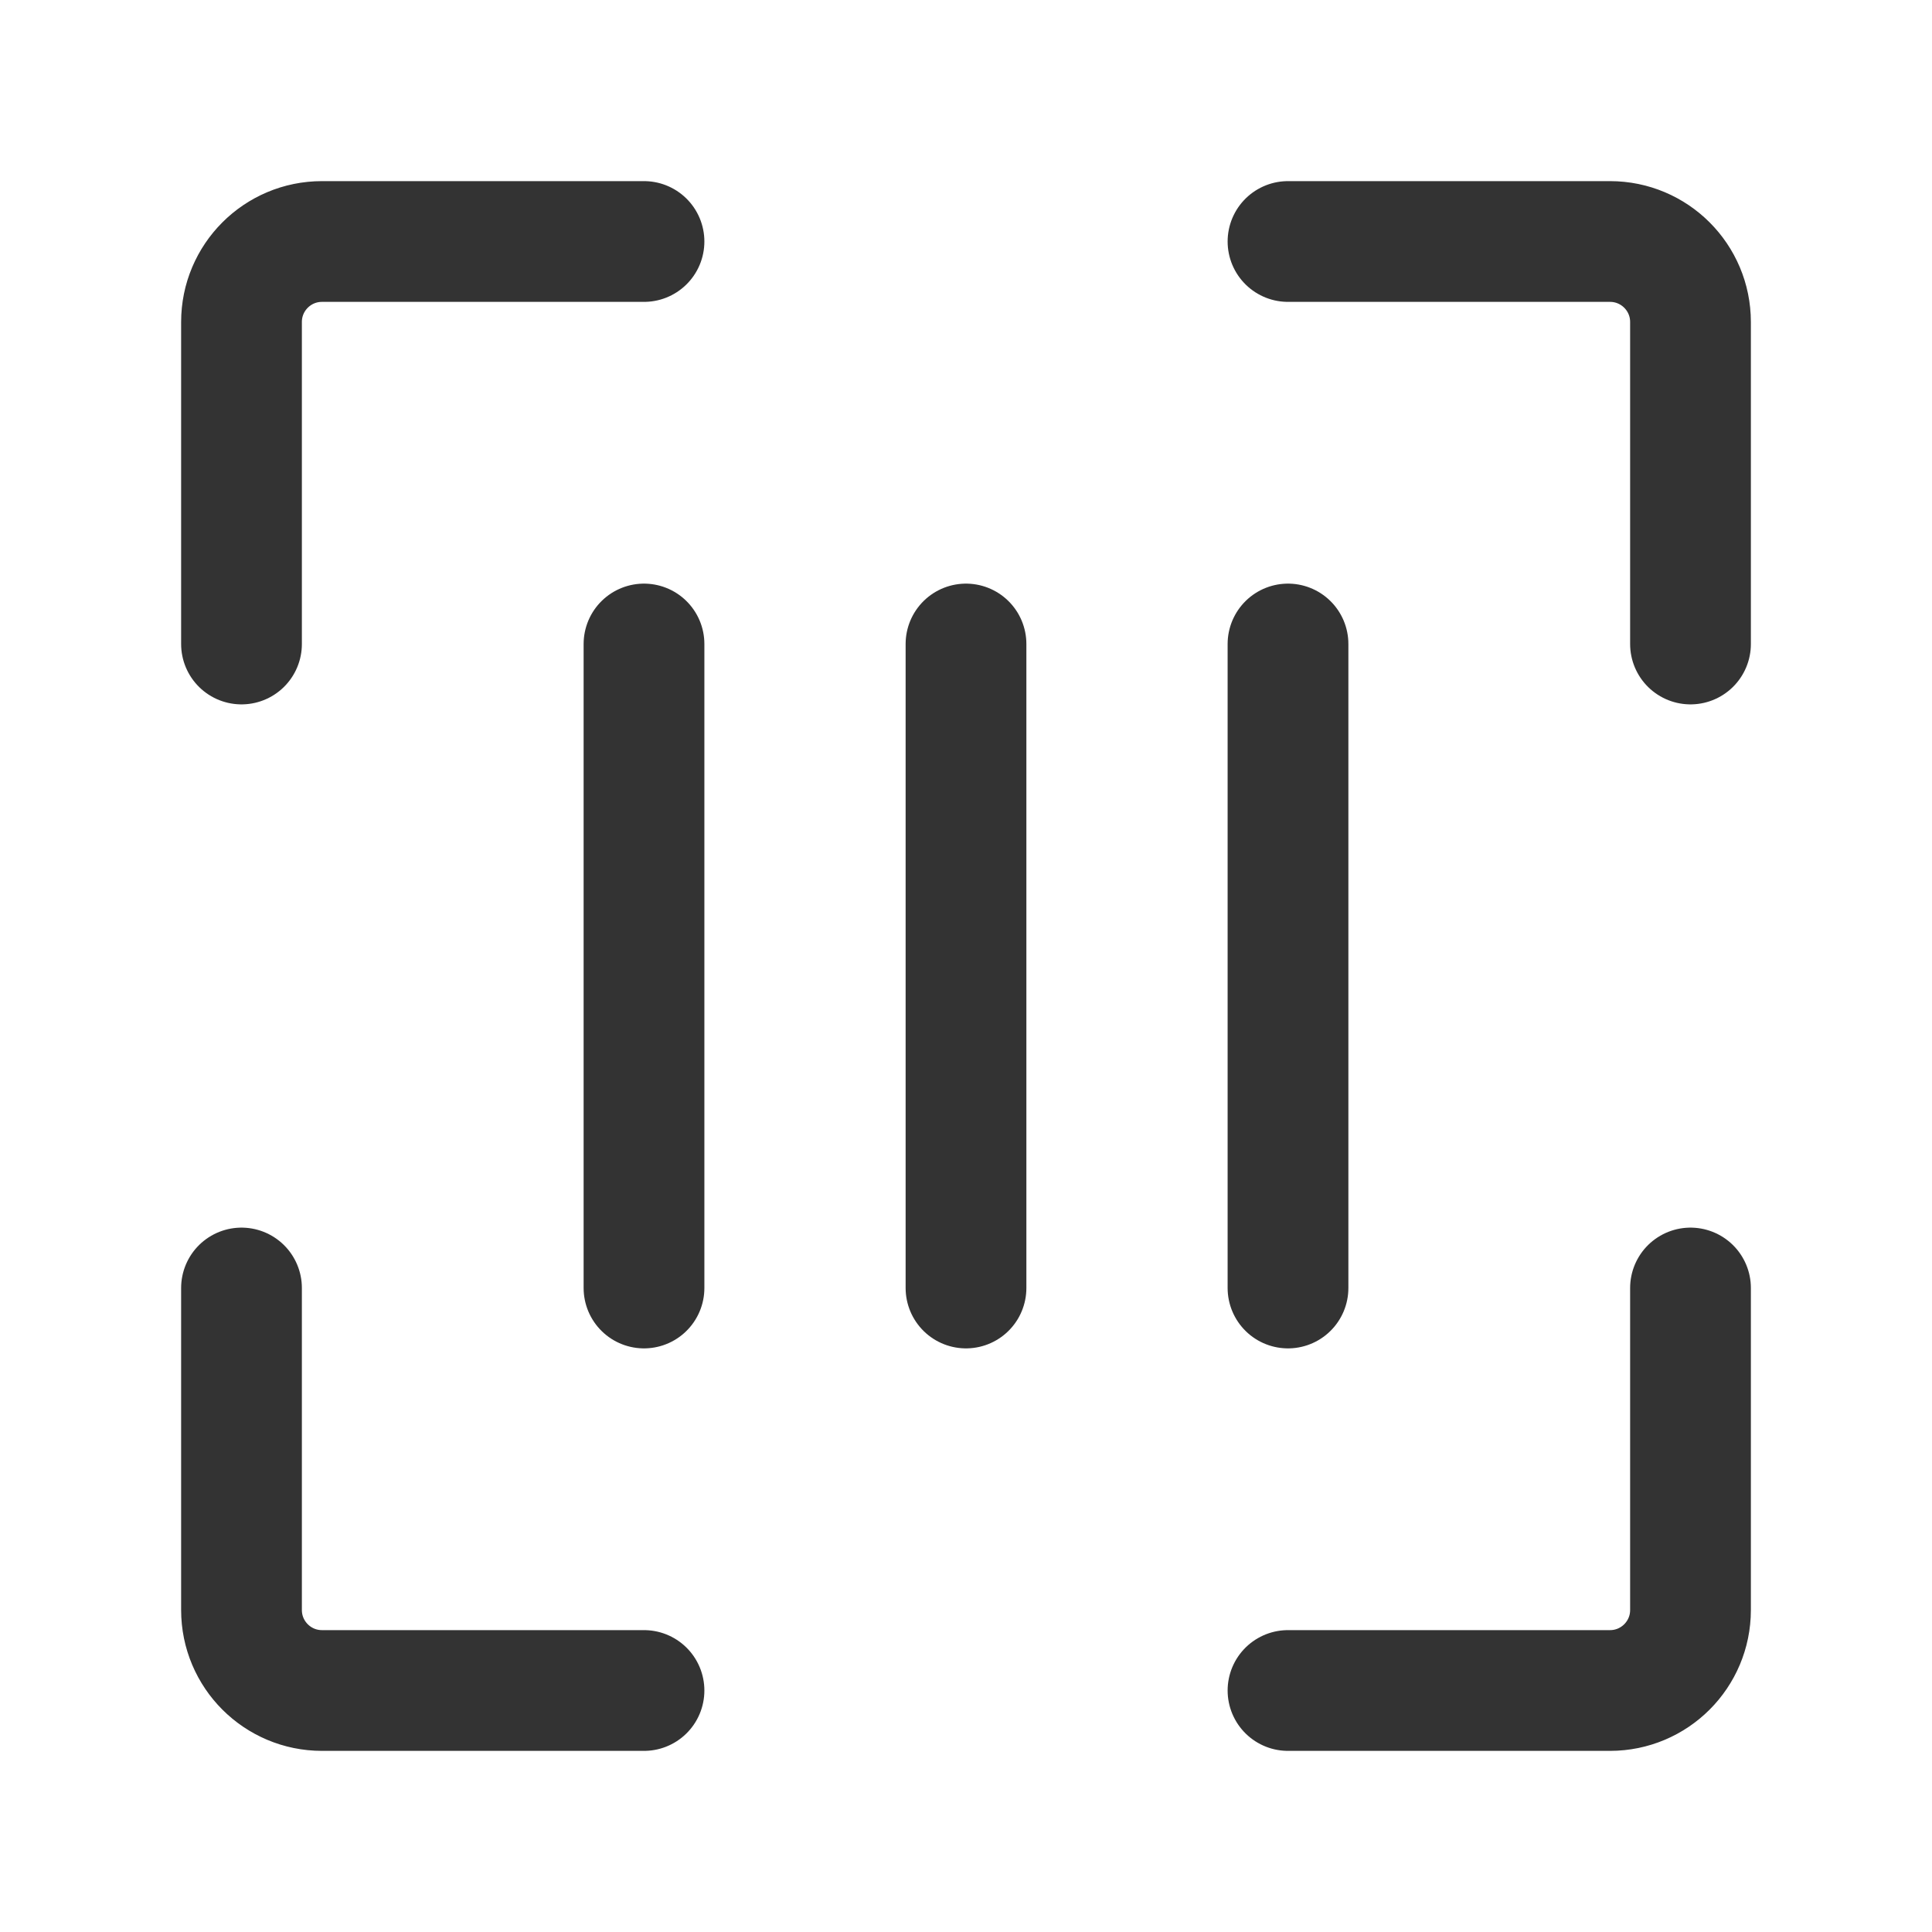
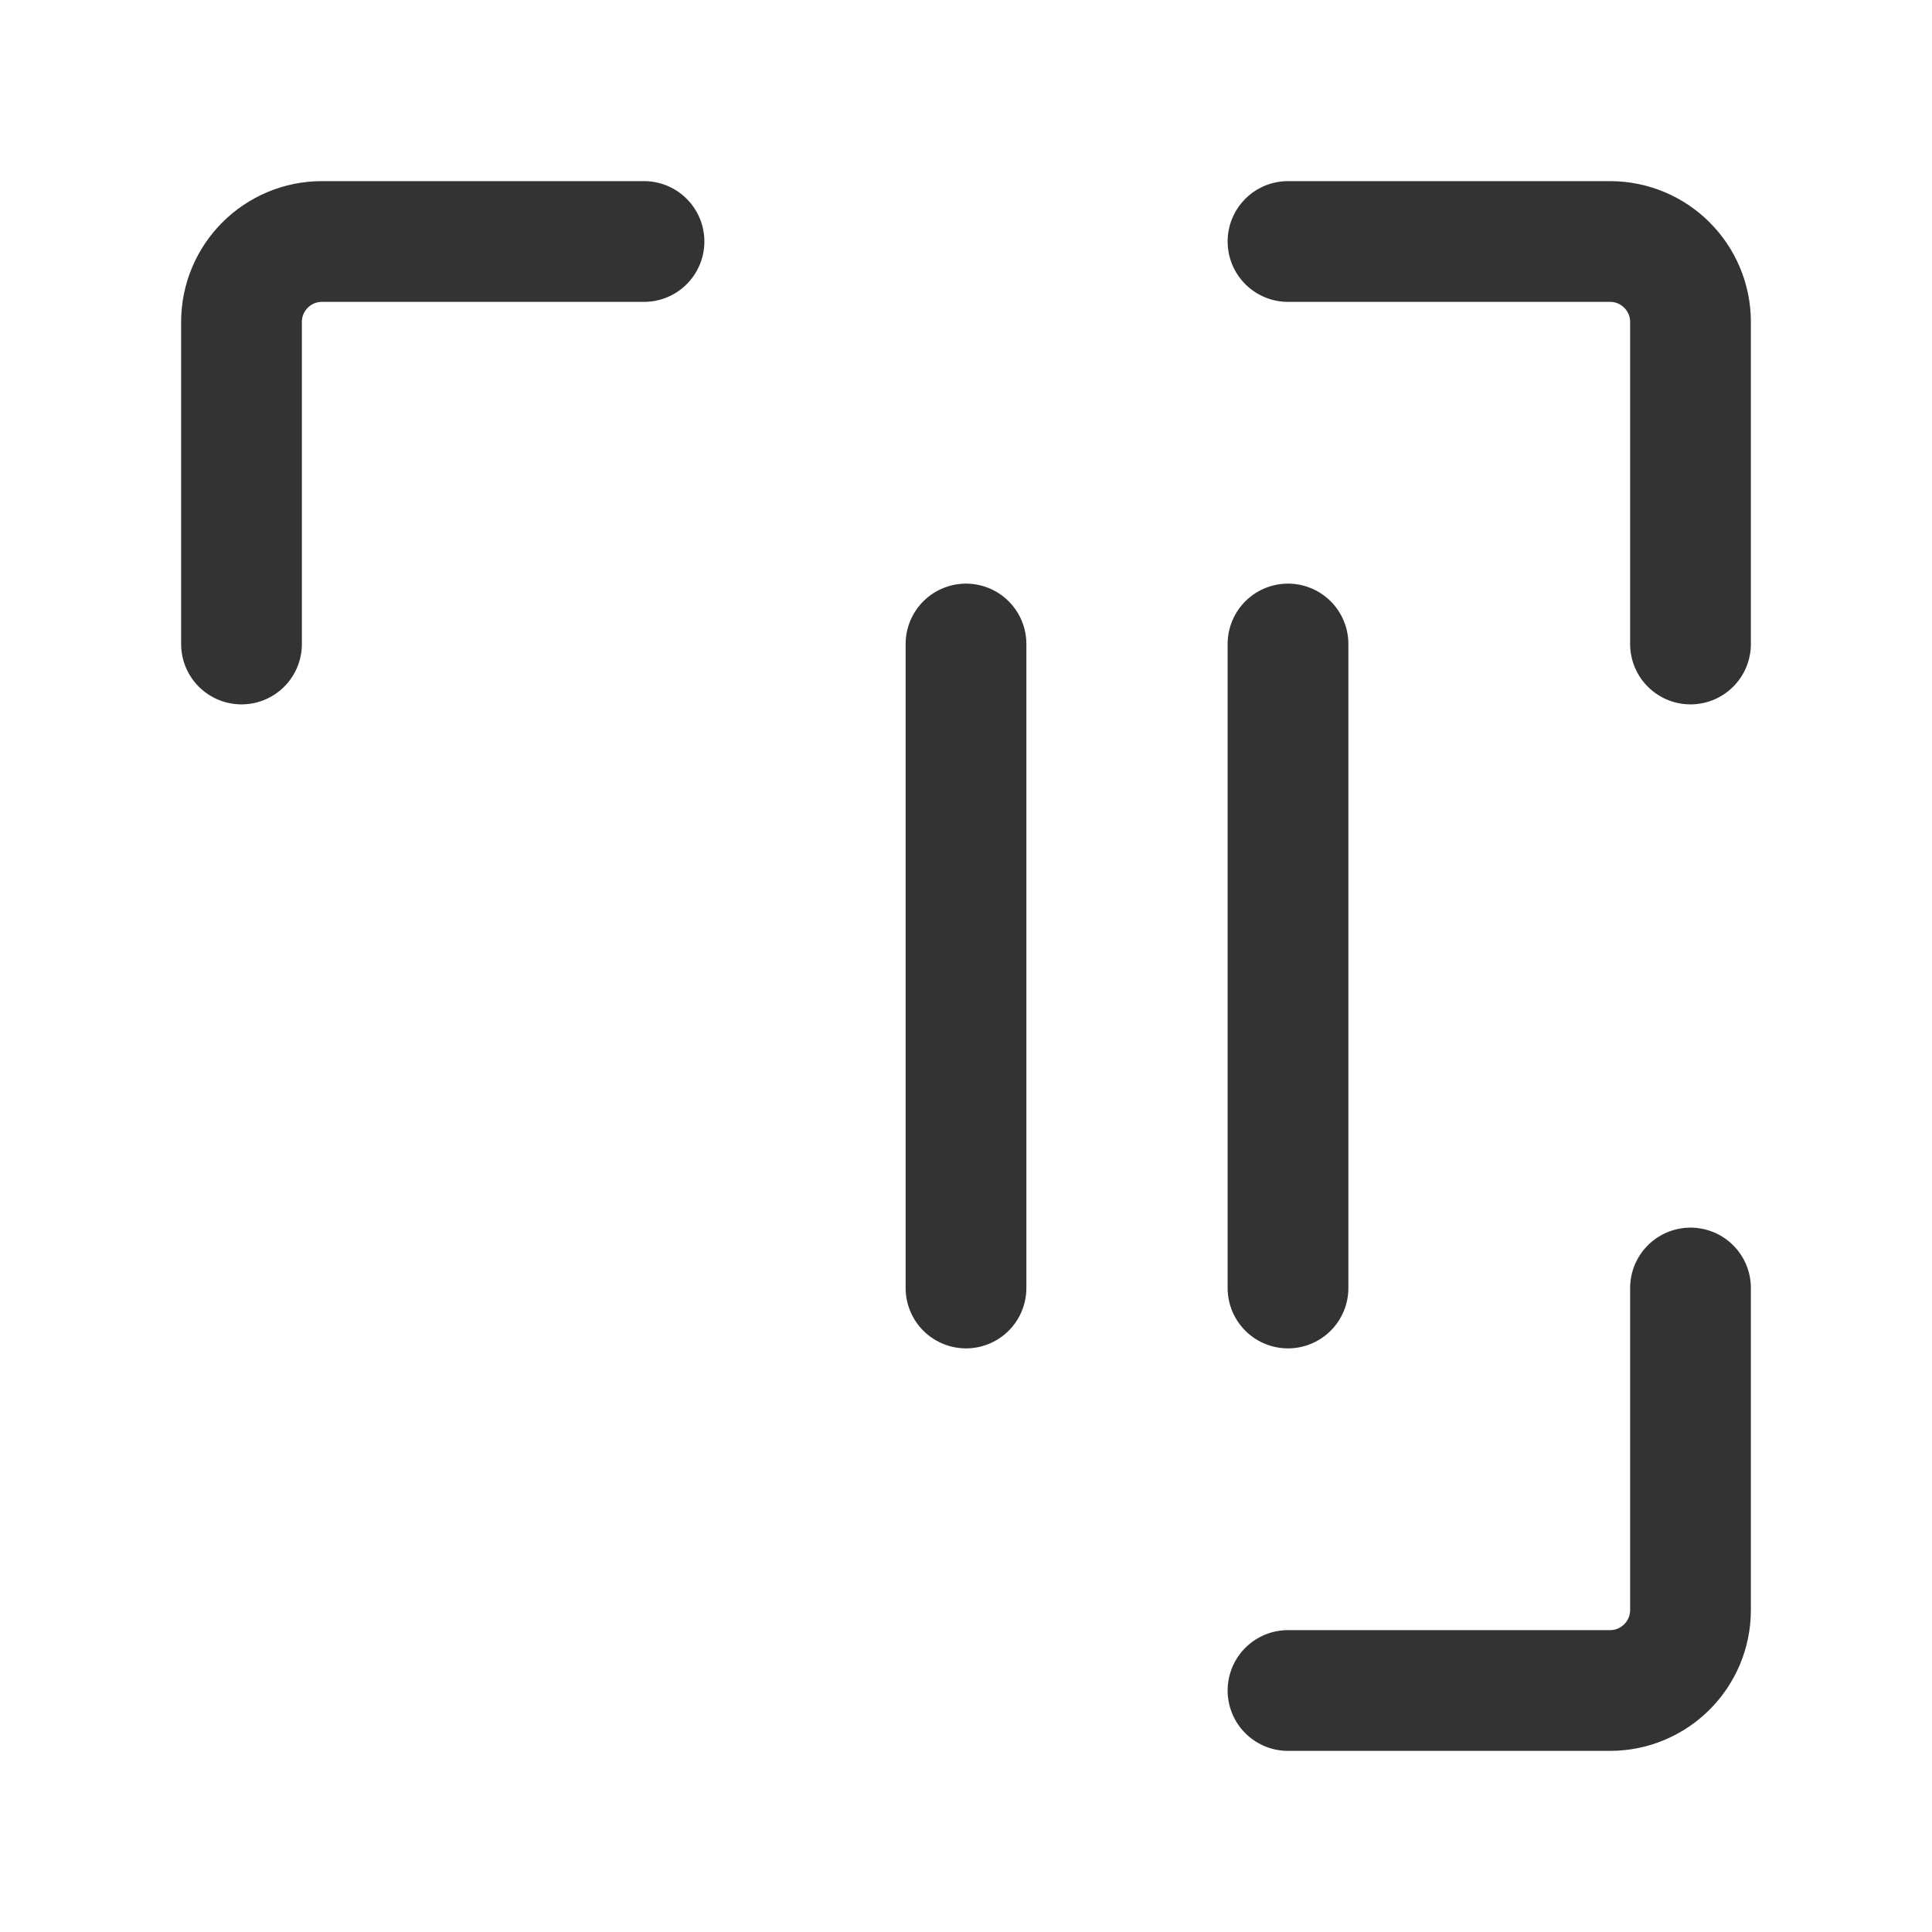
<svg xmlns="http://www.w3.org/2000/svg" width="40" height="40" viewBox="0 0 48 48" fill="none">
  <path d="M16 6H8C6.895 6 6 6.895 6 8V16" stroke="#333" stroke-width="3" stroke-linecap="round" stroke-linejoin="round" />
-   <path d="M16 42H8C6.895 42 6 41.105 6 40V32" stroke="#333" stroke-width="3" stroke-linecap="round" stroke-linejoin="round" />
  <path d="M32 42H40C41.105 42 42 41.105 42 40V32" stroke="#333" stroke-width="3" stroke-linecap="round" stroke-linejoin="round" />
  <path d="M32 6H40C41.105 6 42 6.895 42 8V16" stroke="#333" stroke-width="3" stroke-linecap="round" stroke-linejoin="round" />
  <path d="M24 16V32" stroke="#333" stroke-width="3" stroke-linecap="round" stroke-linejoin="round" />
  <path d="M32 16V32" stroke="#333" stroke-width="3" stroke-linecap="round" stroke-linejoin="round" />
-   <path d="M16 16V32" stroke="#333" stroke-width="3" stroke-linecap="round" stroke-linejoin="round" />
</svg>